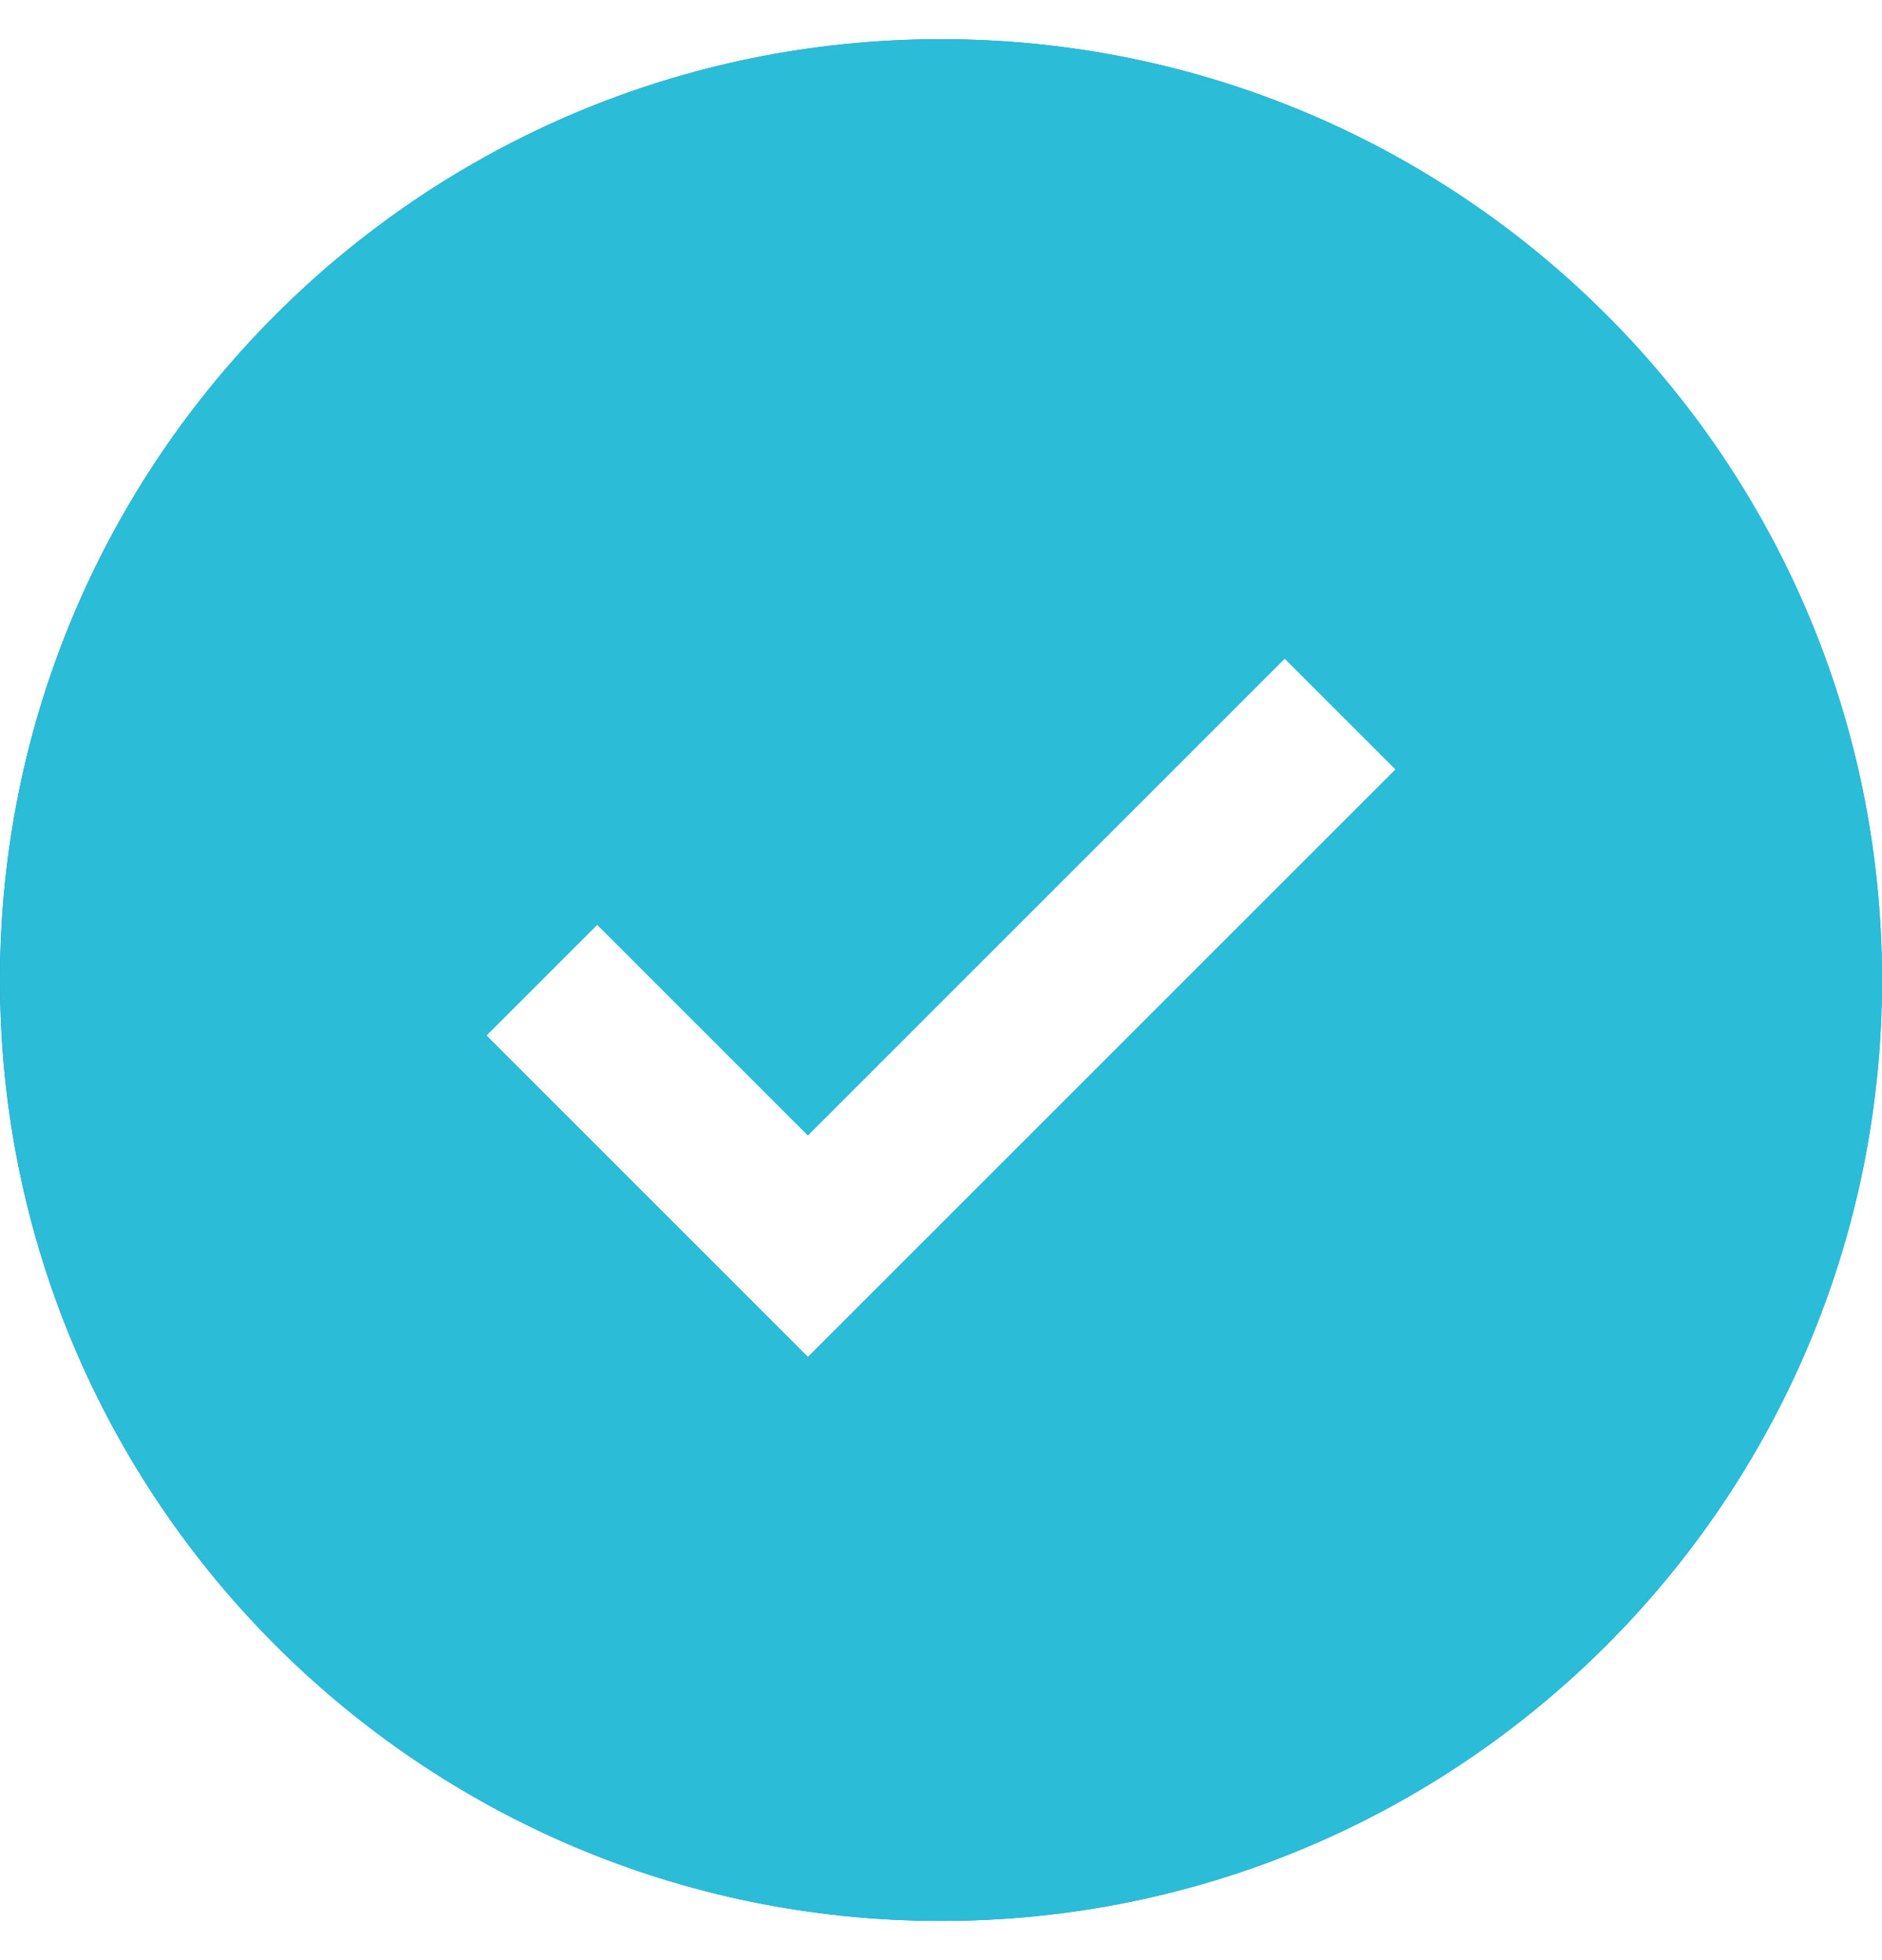
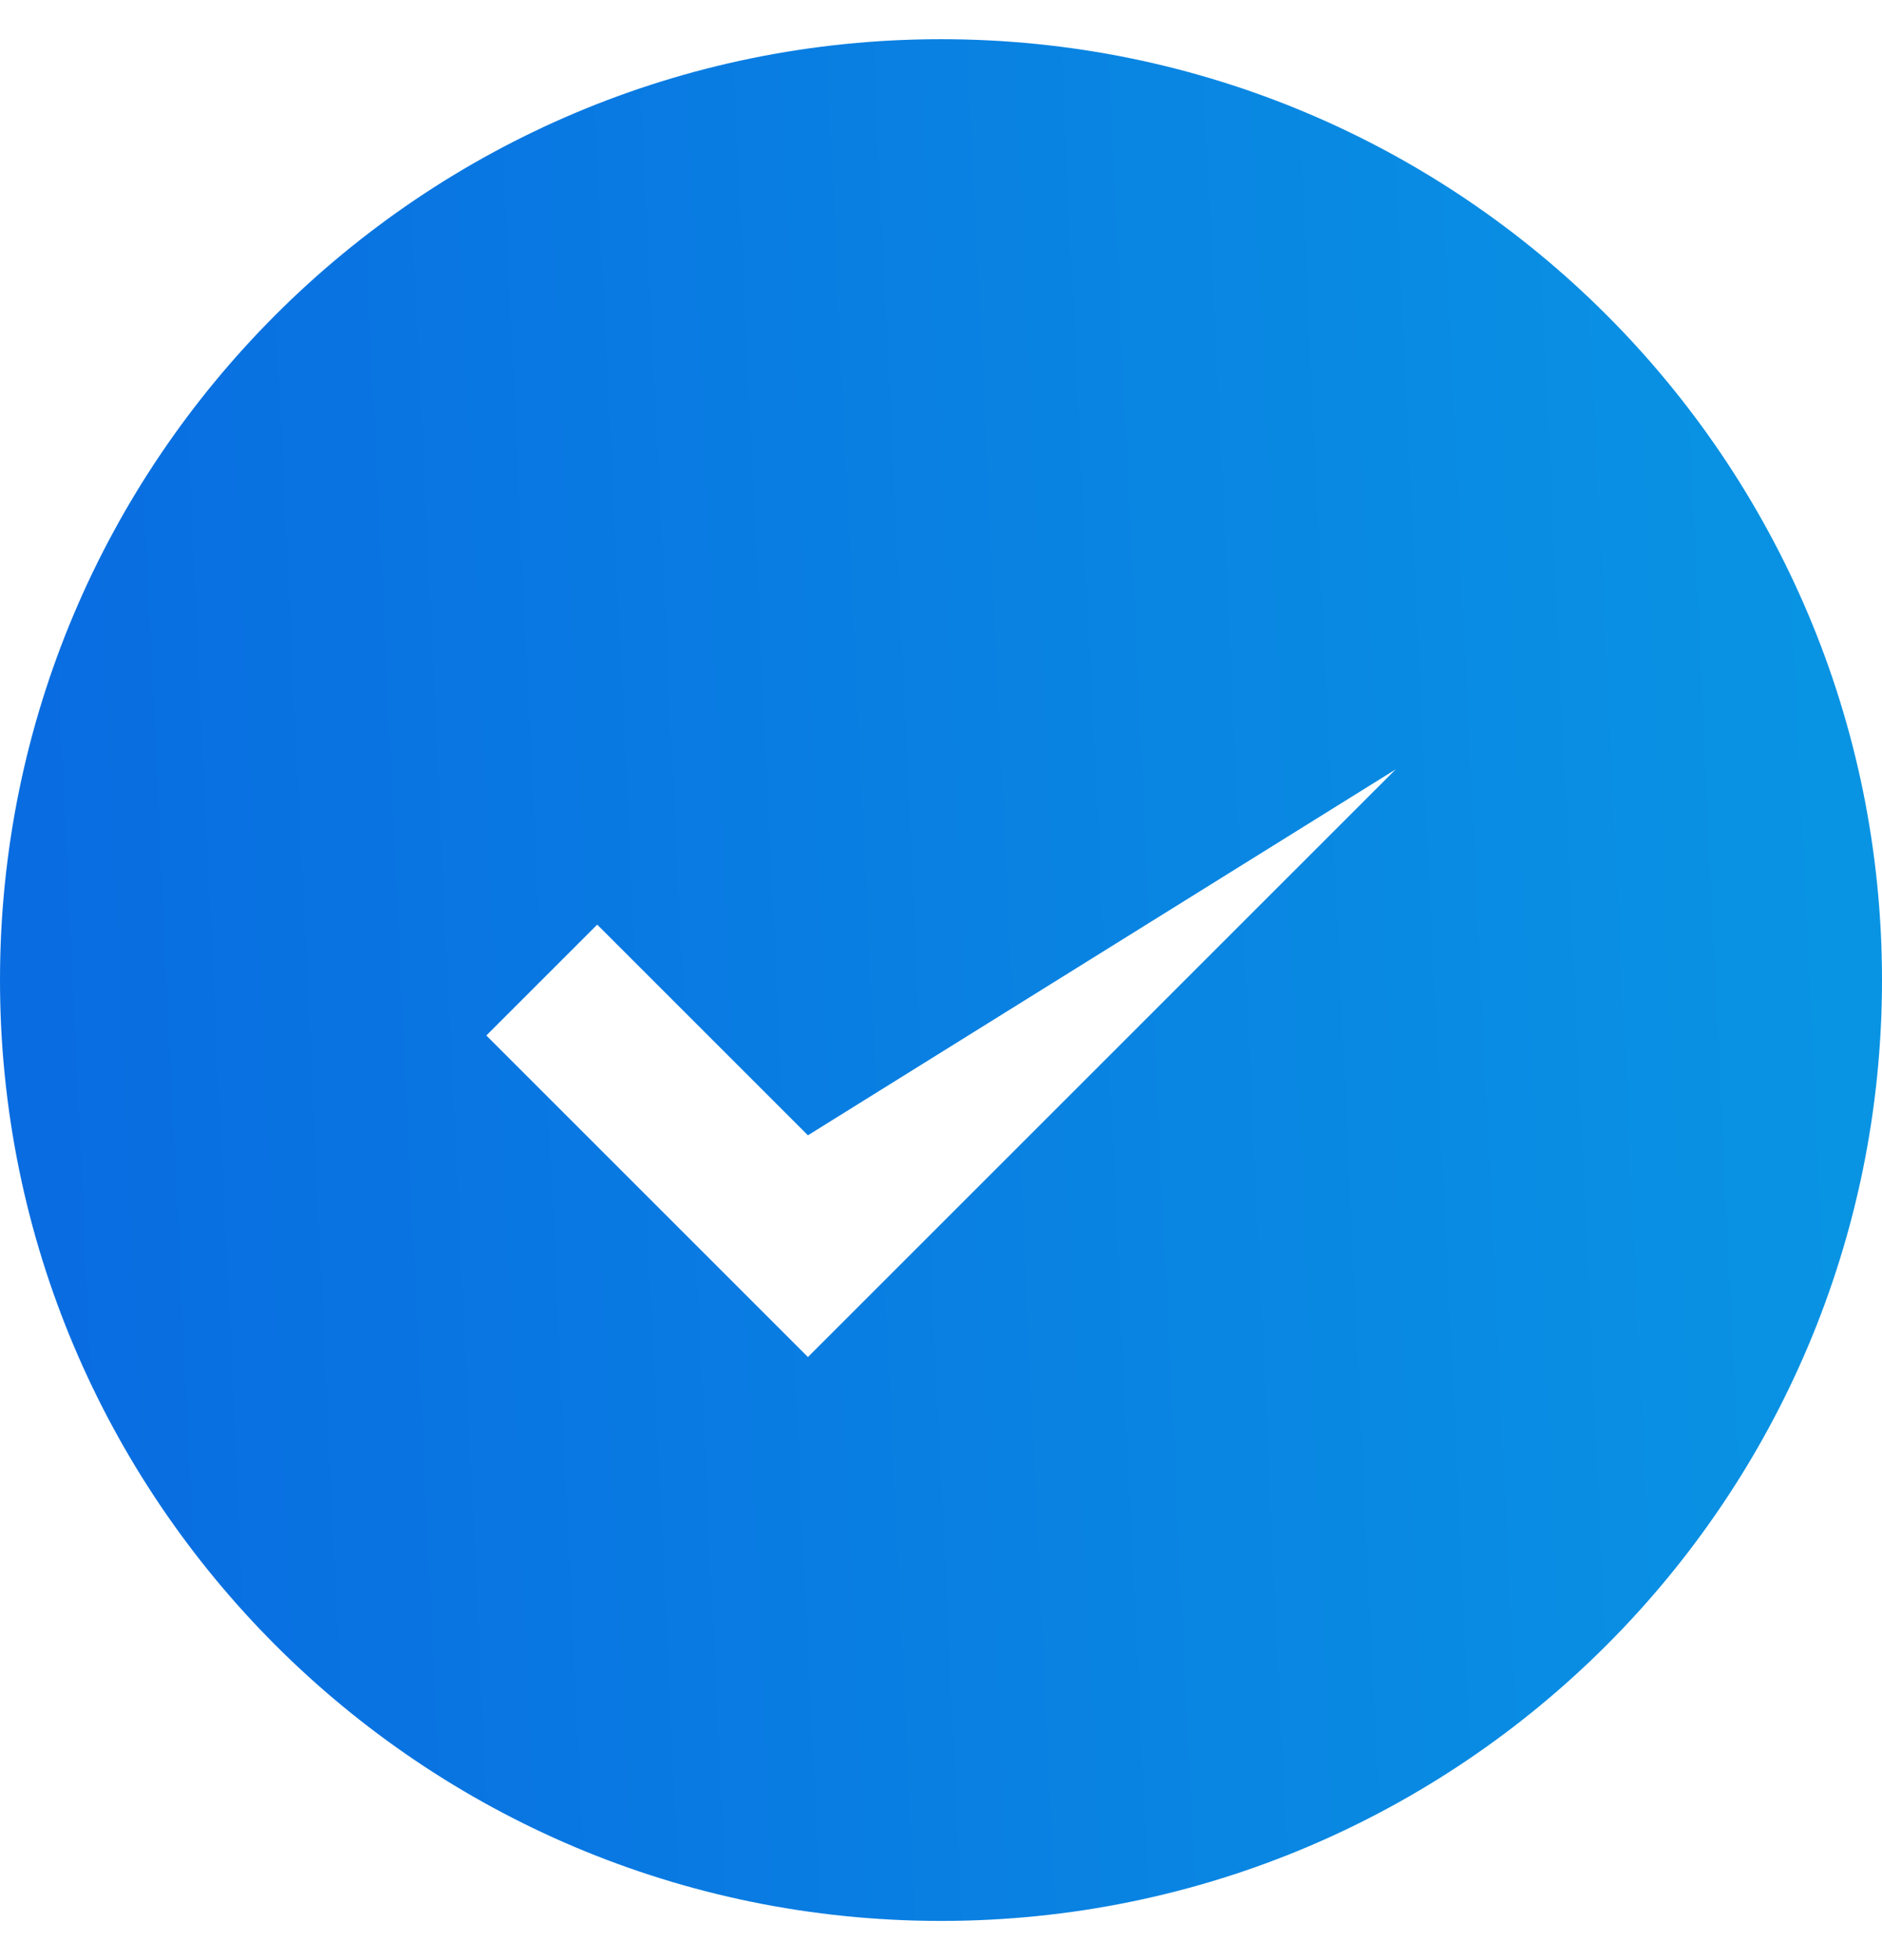
<svg xmlns="http://www.w3.org/2000/svg" width="24" height="25" viewBox="0 0 24 25" fill="none">
-   <path fill-rule="evenodd" clip-rule="evenodd" d="M12 24.5C18.627 24.5 24 19.127 24 12.5C24 5.873 18.627 0.5 12 0.5C5.373 0.5 0 5.873 0 12.5C0 19.127 5.373 24.5 12 24.5ZM7.616 11.793L6.202 13.207L10.303 17.308L17.798 9.813L16.384 8.399L10.303 14.48L7.616 11.793Z" fill="url(#paint0_linear_50_702)" />
-   <path fill-rule="evenodd" clip-rule="evenodd" d="M12 24.5C18.627 24.5 24 19.127 24 12.5C24 5.873 18.627 0.5 12 0.5C5.373 0.5 0 5.873 0 12.5C0 19.127 5.373 24.5 12 24.5ZM7.616 11.793L6.202 13.207L10.303 17.308L17.798 9.813L16.384 8.399L10.303 14.48L7.616 11.793Z" fill="url(#paint1_linear_50_702)" />
+   <path fill-rule="evenodd" clip-rule="evenodd" d="M12 24.5C18.627 24.5 24 19.127 24 12.5C24 5.873 18.627 0.5 12 0.5C5.373 0.5 0 5.873 0 12.5C0 19.127 5.373 24.5 12 24.5ZM7.616 11.793L6.202 13.207L10.303 17.308L17.798 9.813L10.303 14.48L7.616 11.793Z" fill="url(#paint0_linear_50_702)" />
  <defs>
    <linearGradient id="paint0_linear_50_702" x1="24" y1="0.5" x2="-1.078" y2="1.685" gradientUnits="userSpaceOnUse">
      <stop stop-color="#0995E3" />
      <stop offset="1" stop-color="#096BE1" />
    </linearGradient>
    <linearGradient id="paint1_linear_50_702" x1="24" y1="0.5" x2="-1.078" y2="1.685" gradientUnits="userSpaceOnUse">
      <stop stop-color="#2BBDD7" />
      <stop offset="1" stop-color="#2BBDD7" />
    </linearGradient>
  </defs>
</svg>